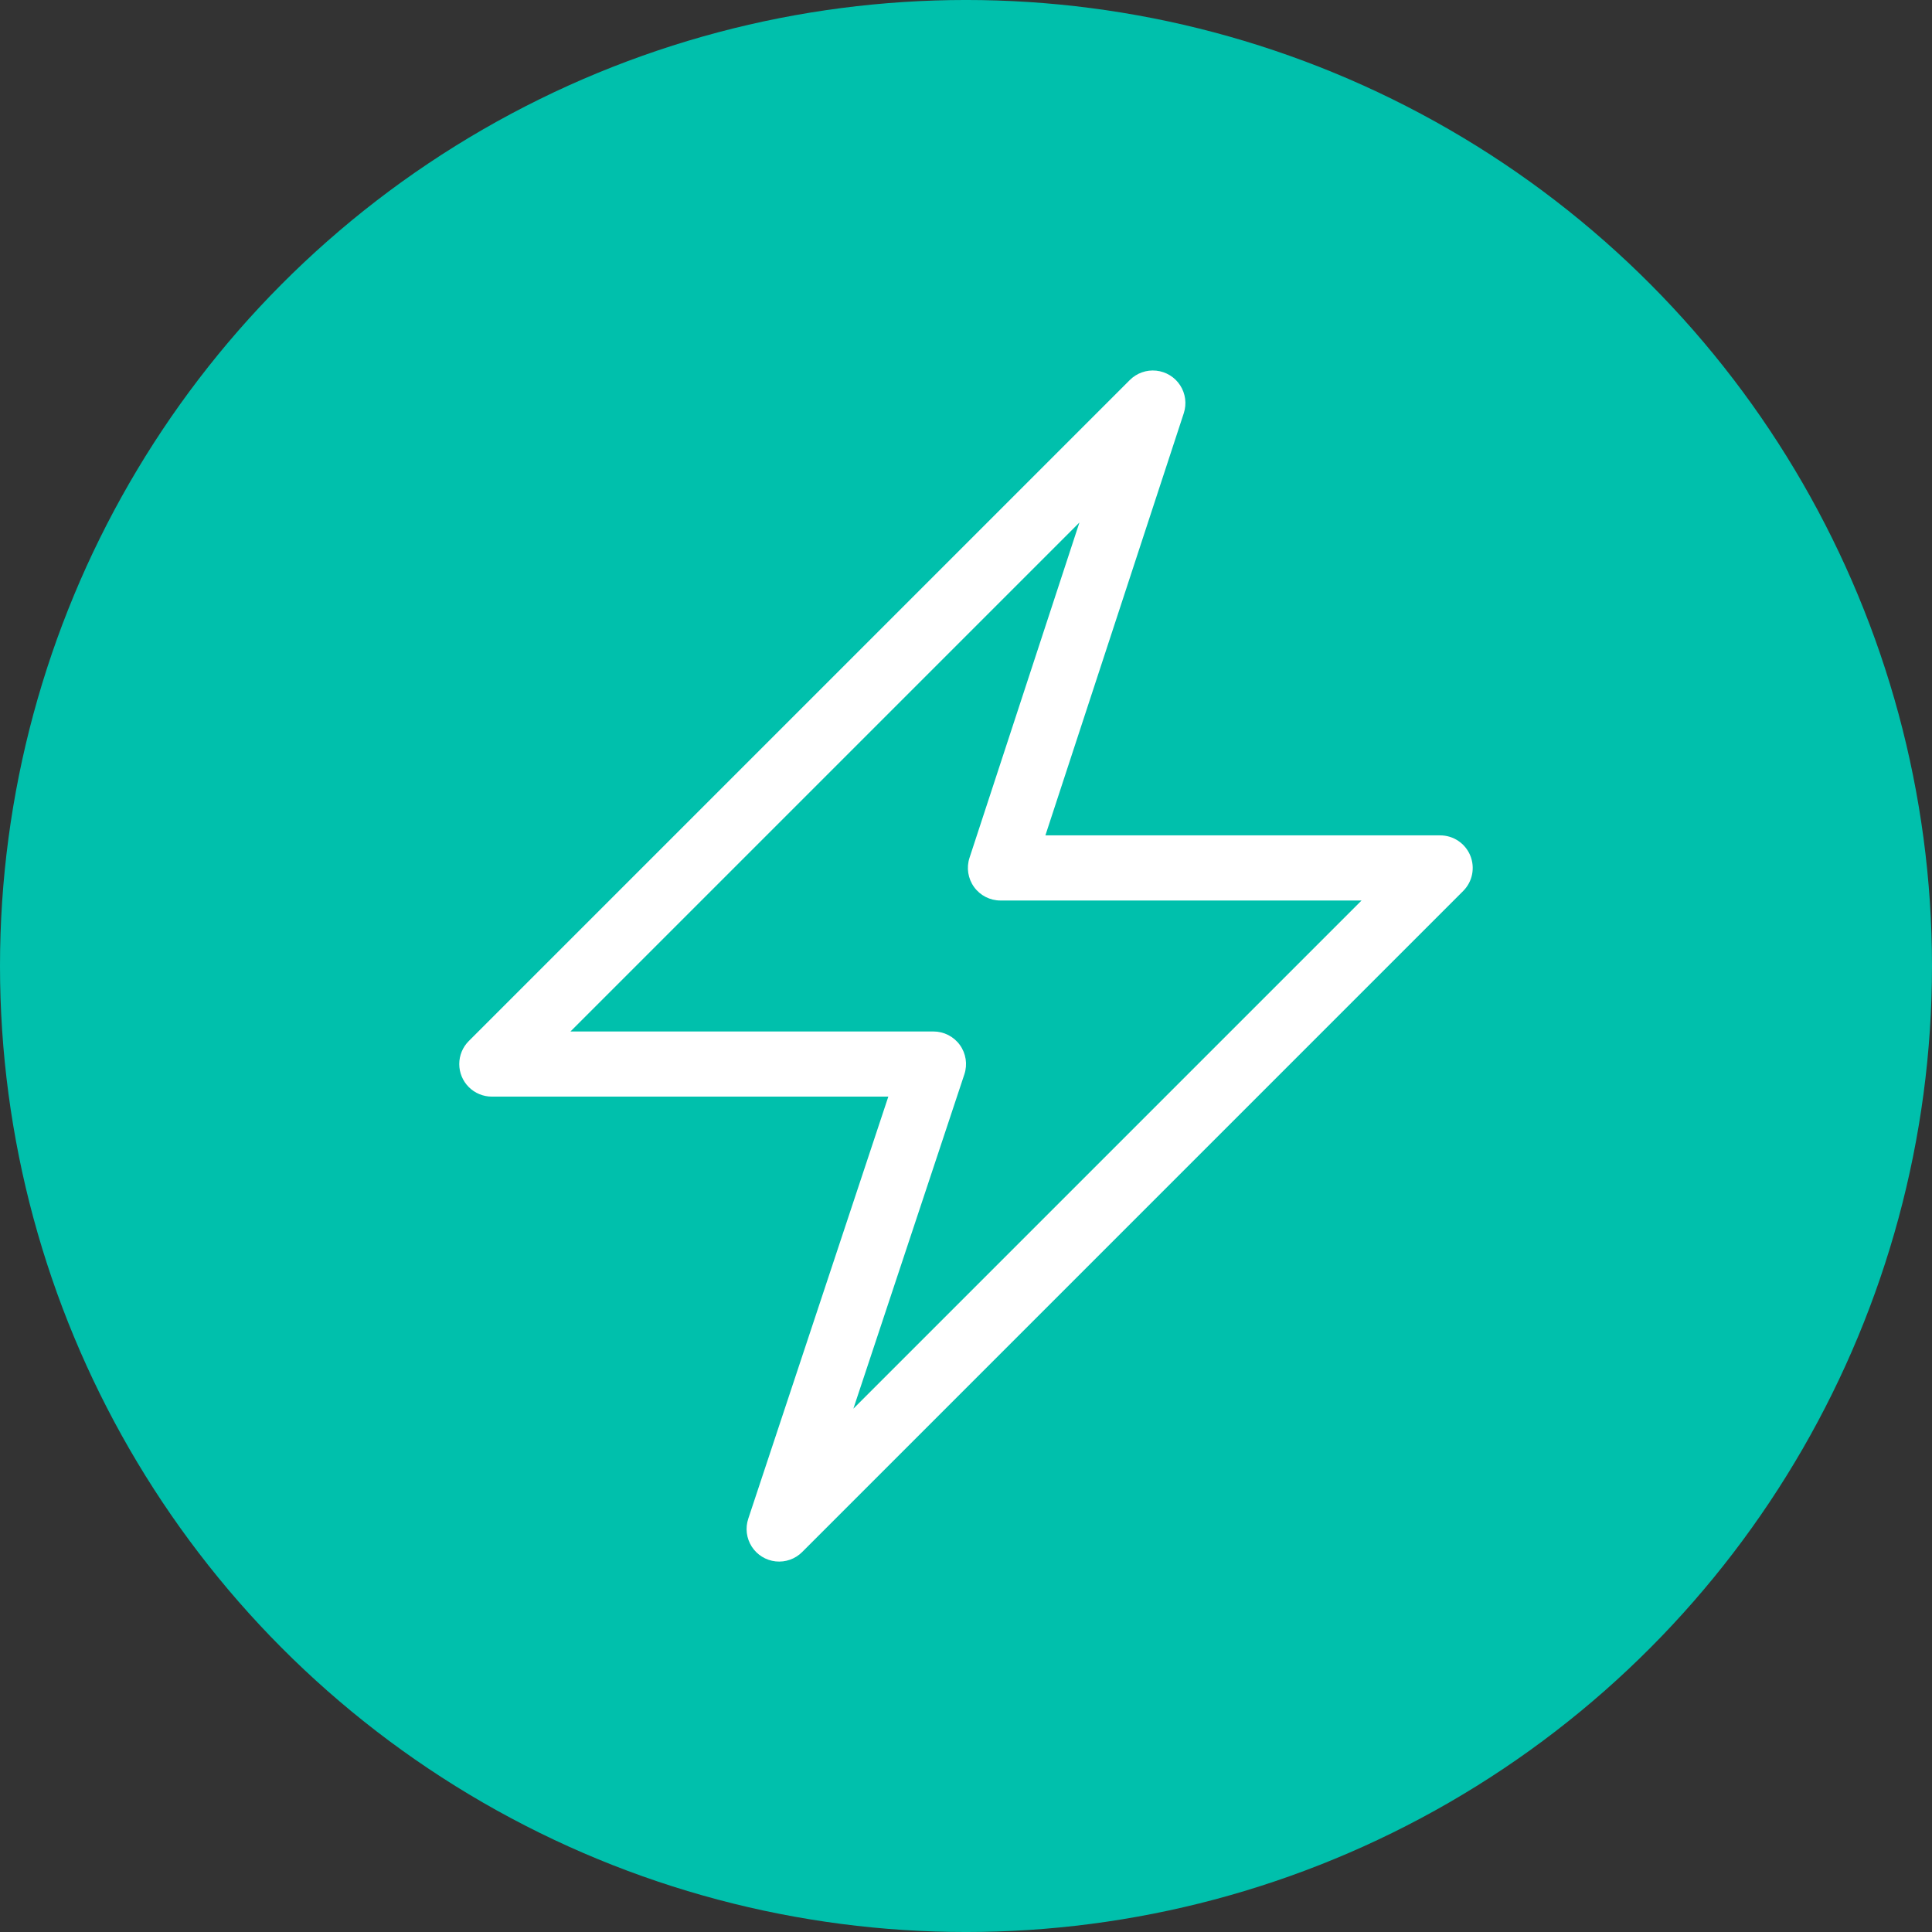
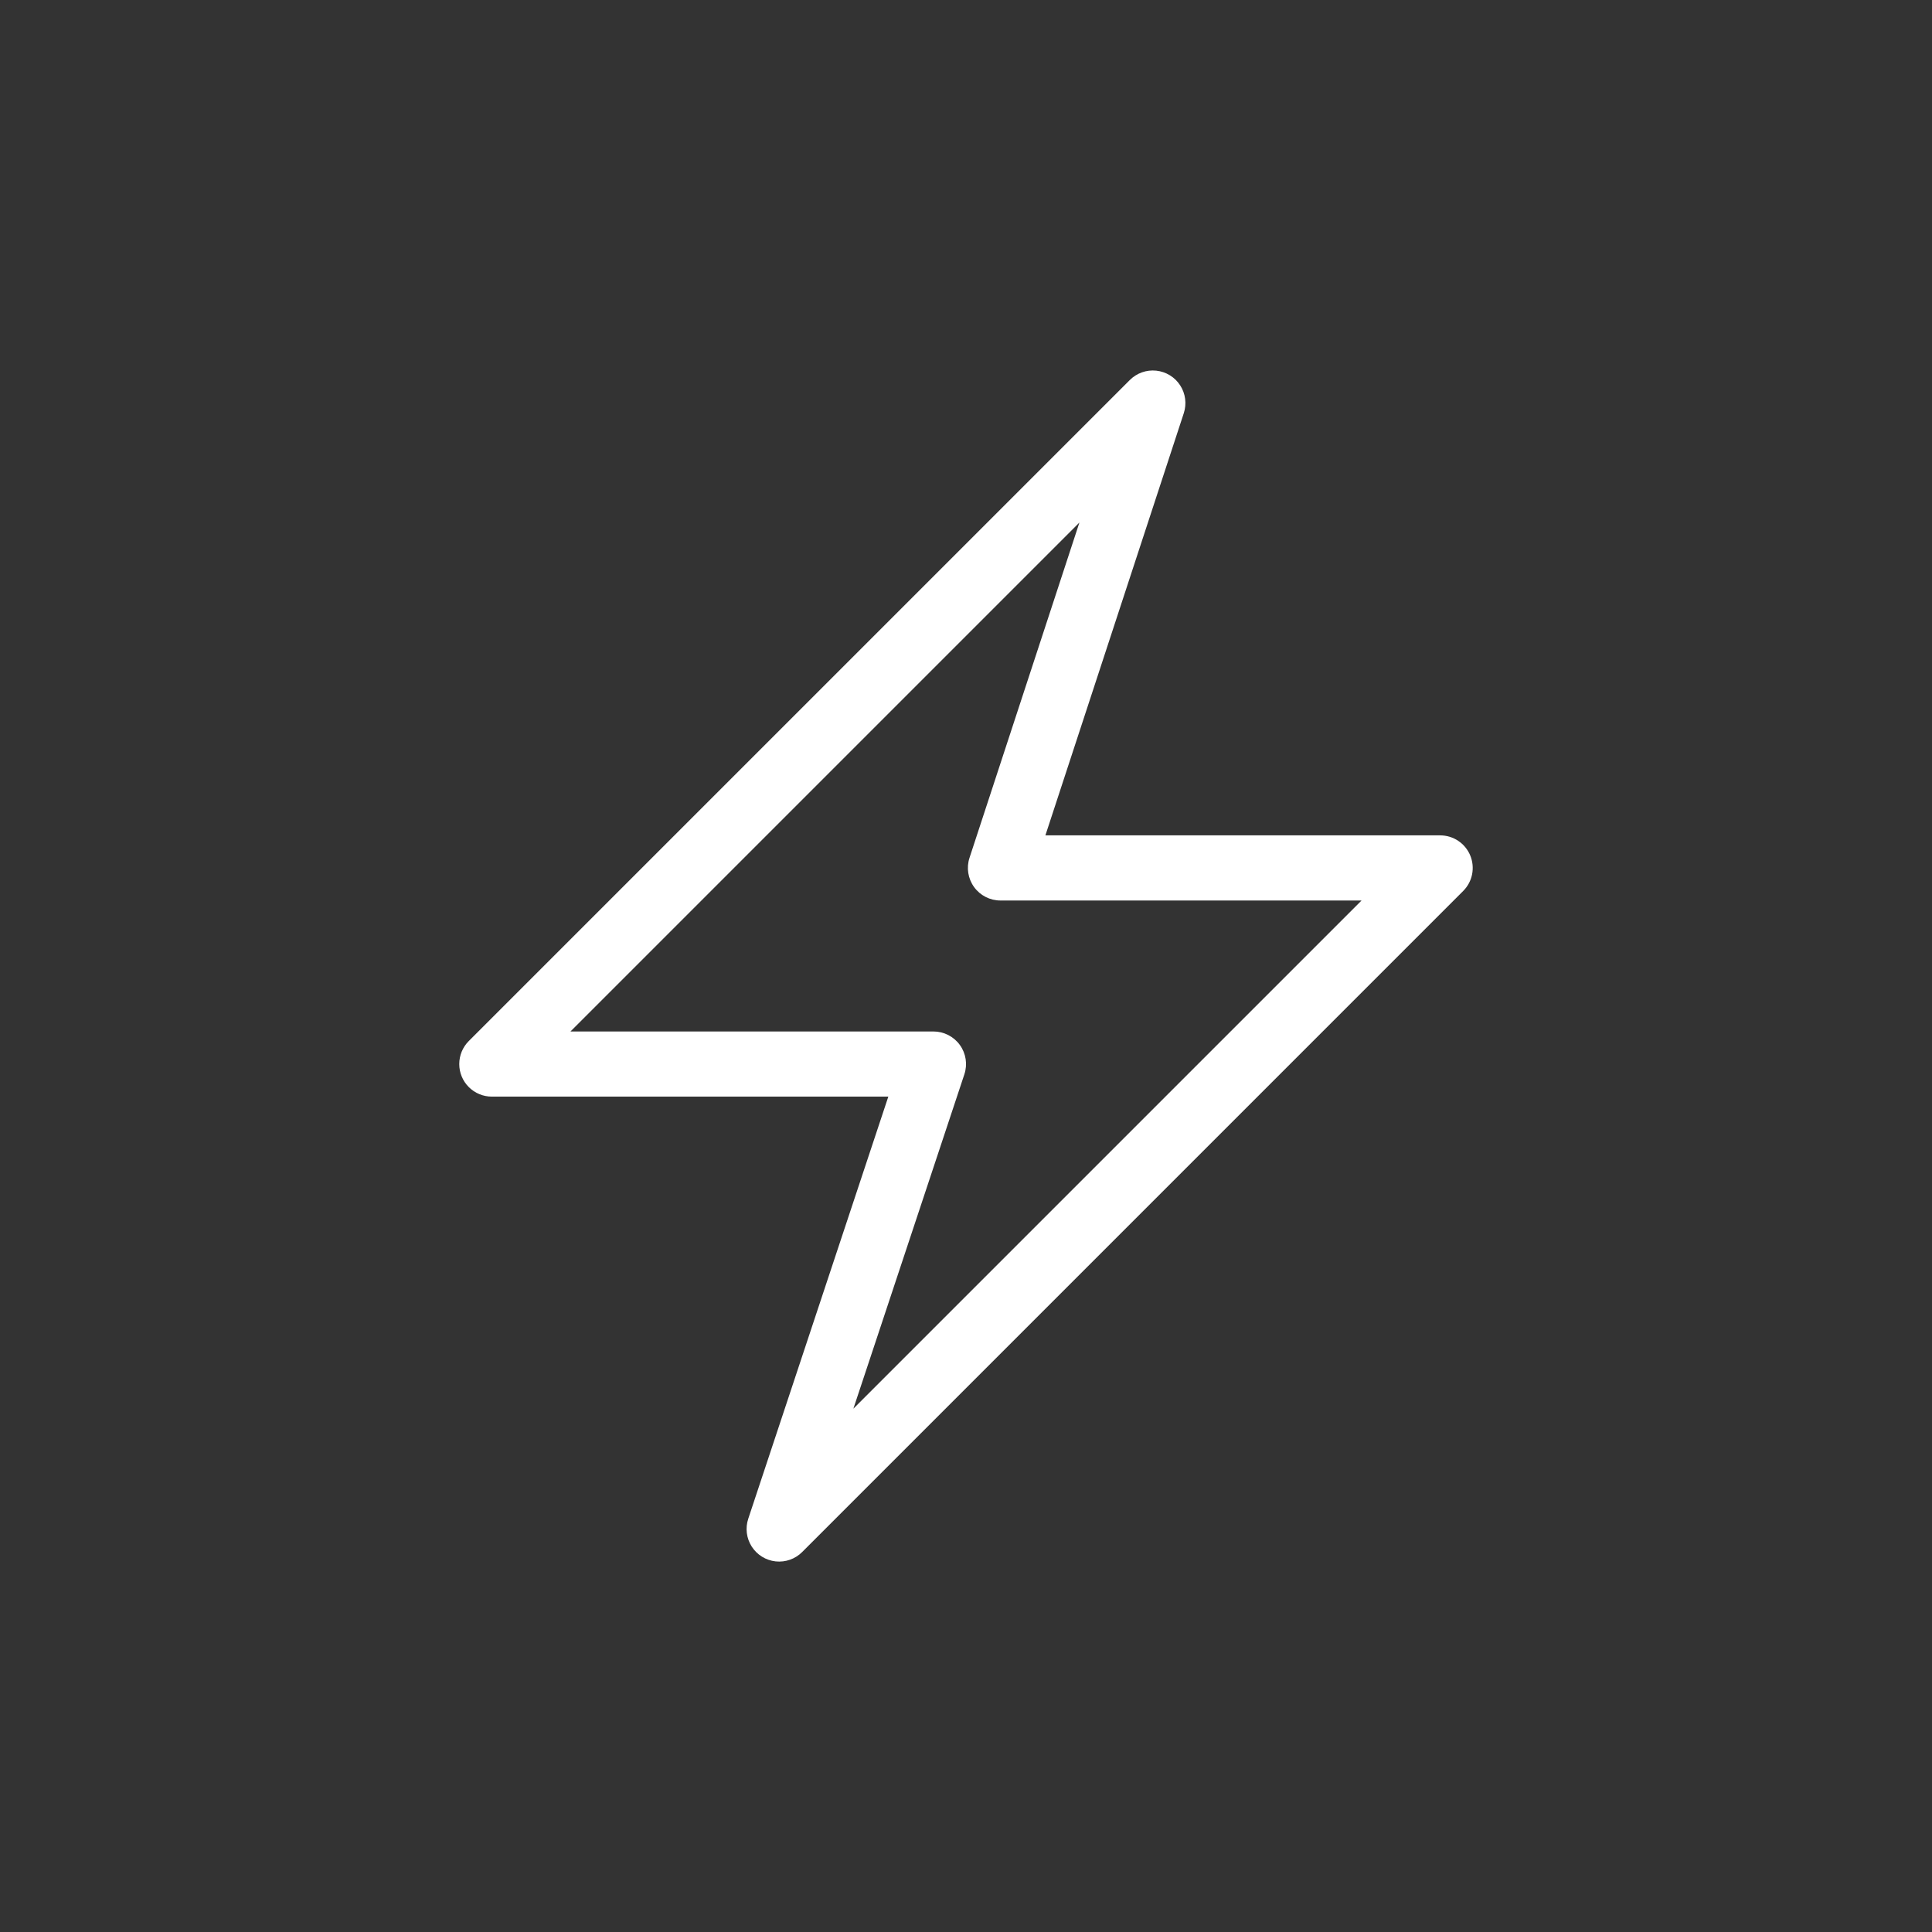
<svg xmlns="http://www.w3.org/2000/svg" width="1200pt" height="1200pt" version="1.1" viewBox="0 0 1200 1200">
  <rect x="0" y="0" width="1200" height="1200" fill="#333333" stroke="none" />
-   <path d="m1200 600c0 214.36-114.36 412.44-300 519.62-185.64 107.18-414.36 107.18-600 0-185.64-107.18-300-305.26-300-519.62s114.36-412.44 300-519.62c185.64-107.18 414.36-107.18 600 0 185.64 107.18 300 305.26 300 519.62z" fill="#00c0ac" />
  <path d="m913.2 531.36c-1.531-3.699-4.121-6.859-7.449-9.086-3.324-2.223-7.238-3.41-11.238-3.41h-245.2l85.961-262.23c1.898-5.805 1.074-12.156-2.242-17.281-3.316-5.125-8.773-8.48-14.848-9.125-6.07-0.645-12.109 1.488-16.43 5.805l-410.58 410.57c-3.793 3.793-5.922 8.941-5.922 14.309 0 5.367 2.137 10.512 5.93 14.305 3.797 3.793 8.945 5.922 14.312 5.918h246.26l-86.992 262.17c-1.941 5.805-1.141 12.18 2.168 17.332 3.309 5.148 8.773 8.523 14.863 9.176 6.086 0.652 12.141-1.492 16.465-5.828l410.55-410.57c2.832-2.832 4.758-6.438 5.539-10.359 0.777-3.926 0.379-7.996-1.152-11.691zm-383.15 343.59 68.938-207.68v0.004c2.047-6.168 1.004-12.945-2.797-18.215-3.805-5.269-9.91-8.387-16.406-8.387h-225.46l316.12-316.12-68.262 208.24c-2.023 6.164-0.965 12.922 2.84 18.172 3.805 5.254 9.895 8.363 16.379 8.359h224.28z" fill="#fff" />
</svg>